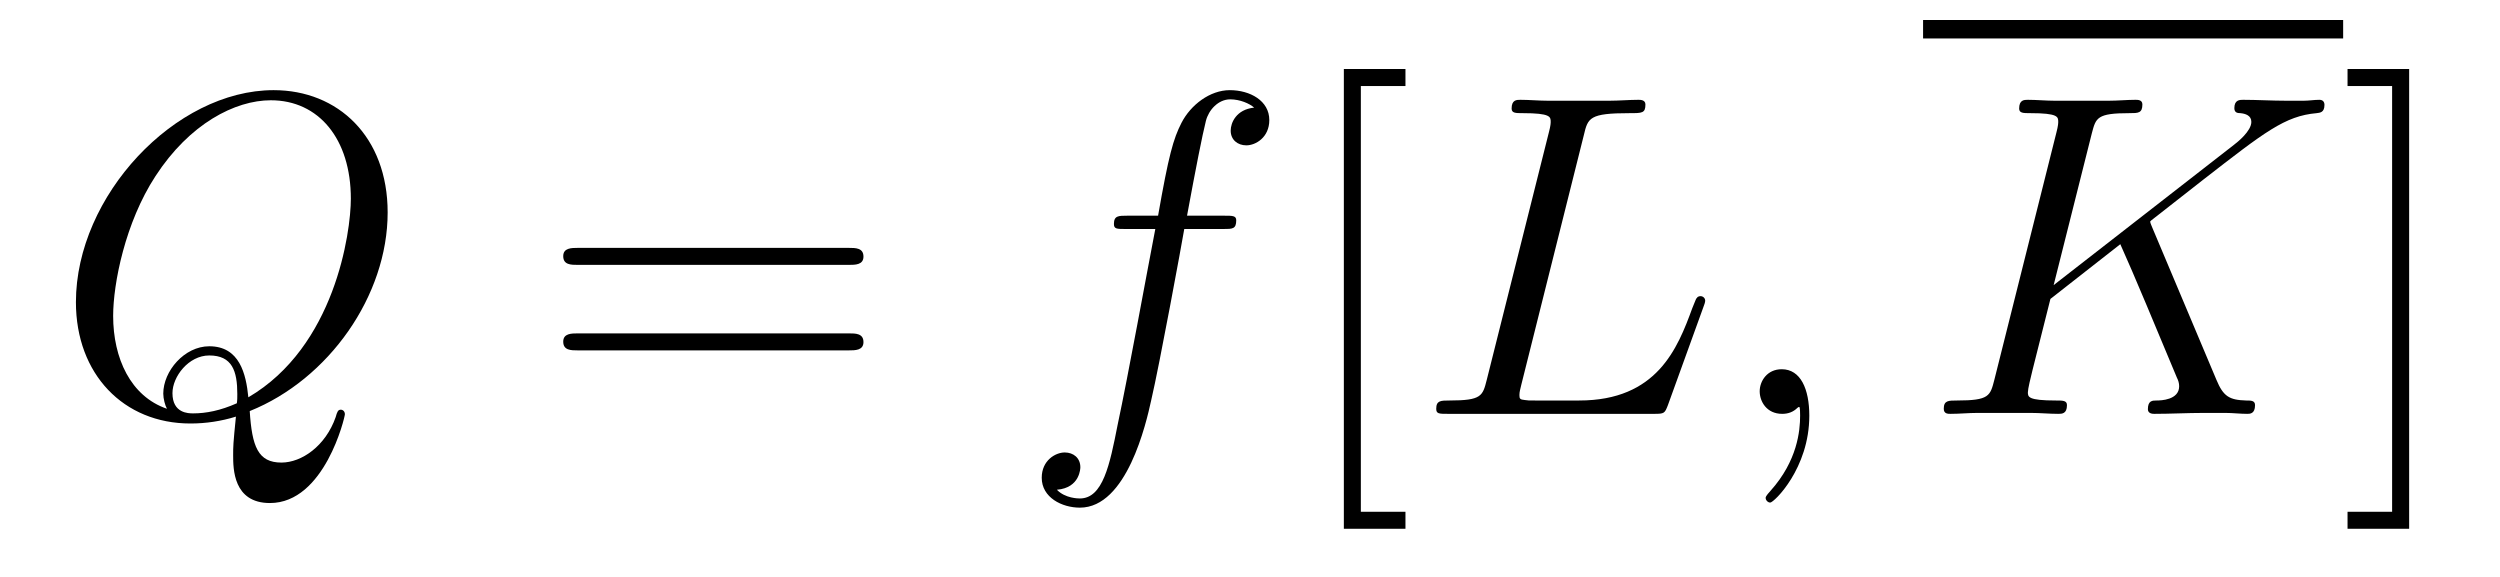
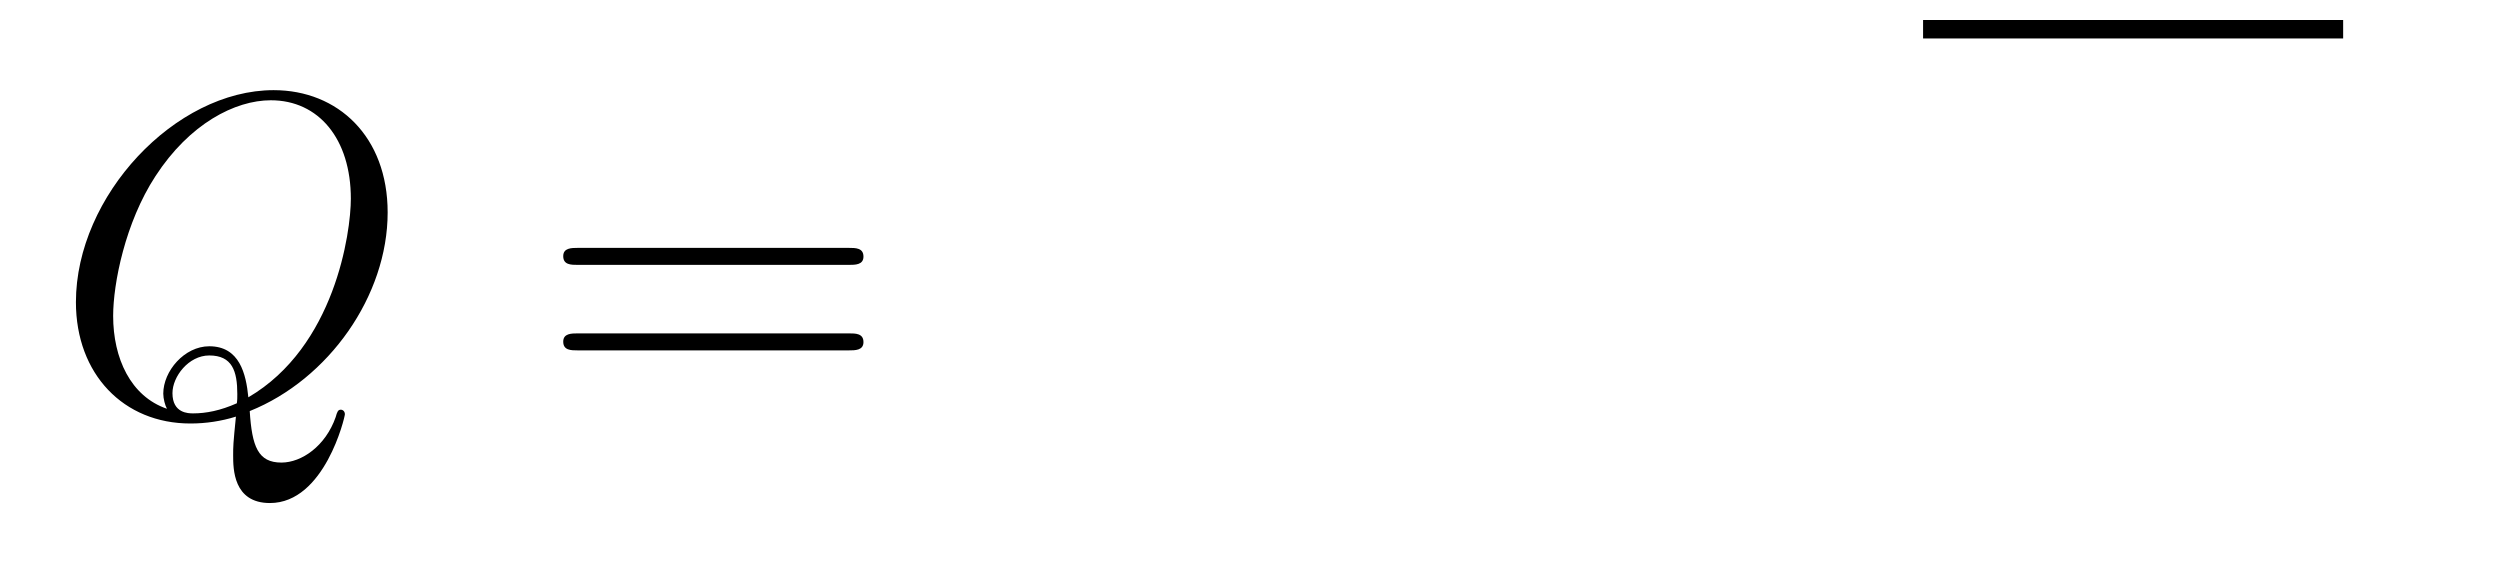
<svg xmlns="http://www.w3.org/2000/svg" version="1.1" width="65pt" height="15pt" viewBox="0 -15 65 15">
  <g id="page1">
    <g transform="matrix(1 0 0 -1 -127 650)">
      <path d="M133.493 654.312C135.548 655.137 137.079 657.312 137.079 659.476C137.079 661.448 135.788 662.656 134.114 662.656C131.556 662.656 128.974 659.906 128.974 657.145C128.974 655.268 130.217 653.989 131.95 653.989C132.357 653.989 132.751 654.049 133.134 654.168C133.062 653.451 133.062 653.391 133.062 653.164C133.062 652.818 133.062 651.921 134.018 651.921C135.441 651.921 135.967 654.156 135.967 654.228C135.967 654.3 135.919 654.348 135.859 654.348C135.788 654.348 135.764 654.288 135.728 654.156C135.465 653.403 134.843 652.973 134.317 652.973C133.707 652.973 133.552 653.391 133.493 654.312ZM131.341 654.372C130.396 654.694 129.942 655.687 129.942 656.786C129.942 657.623 130.253 659.213 131.042 660.42C131.927 661.783 133.11 662.393 134.042 662.393C135.286 662.393 136.122 661.388 136.122 659.834C136.122 658.95 135.704 655.985 133.457 654.67C133.397 655.28 133.229 655.997 132.441 655.997C131.795 655.997 131.245 655.352 131.245 654.766C131.245 654.634 131.293 654.455 131.341 654.372ZM133.158 654.515C132.728 654.324 132.357 654.252 132.022 654.252C131.903 654.252 131.484 654.252 131.484 654.778C131.484 655.208 131.903 655.758 132.441 655.758C133.038 655.758 133.17 655.352 133.17 654.754C133.17 654.682 133.17 654.587 133.158 654.515Z" />
      <path d="M149.067 658.113C149.235 658.113 149.45 658.113 149.45 658.328C149.45 658.555 149.247 658.555 149.067 658.555H142.026C141.859 658.555 141.644 658.555 141.644 658.34C141.644 658.113 141.847 658.113 142.026 658.113H149.067ZM149.067 655.89C149.235 655.89 149.45 655.89 149.45 656.105C149.45 656.332 149.247 656.332 149.067 656.332H142.026C141.859 656.332 141.644 656.332 141.644 656.117C141.644 655.89 141.847 655.89 142.026 655.89H149.067Z" />
-       <path d="M158.807 659.046C159.046 659.046 159.142 659.046 159.142 659.273C159.142 659.392 159.046 659.392 158.831 659.392H157.863C158.09 660.623 158.257 661.472 158.353 661.855C158.424 662.142 158.676 662.417 158.986 662.417C159.237 662.417 159.488 662.309 159.608 662.202C159.142 662.154 158.998 661.807 158.998 661.604C158.998 661.365 159.178 661.221 159.405 661.221C159.644 661.221 160.002 661.424 160.002 661.879C160.002 662.381 159.501 662.656 158.974 662.656C158.46 662.656 157.958 662.273 157.719 661.807C157.504 661.388 157.385 660.958 157.11 659.392H156.309C156.081 659.392 155.962 659.392 155.962 659.177C155.962 659.046 156.034 659.046 156.273 659.046H157.038C156.823 657.934 156.332 655.232 156.058 653.953C155.854 652.913 155.675 652.04 155.077 652.04C155.041 652.04 154.695 652.04 154.479 652.267C155.089 652.315 155.089 652.841 155.089 652.853C155.089 653.092 154.91 653.236 154.683 653.236C154.444 653.236 154.085 653.032 154.085 652.578C154.085 652.064 154.611 651.801 155.077 651.801C156.297 651.801 156.799 653.989 156.93 654.587C157.146 655.507 157.731 658.687 157.791 659.046H158.807Z" />
-       <path d="M163.542 651.252V651.694H162.382V662.763H163.542V663.206H161.94V651.252H163.542Z" />
-       <path d="M168.179 661.484C168.286 661.938 168.322 662.058 169.374 662.058C169.697 662.058 169.781 662.058 169.781 662.285C169.781 662.405 169.649 662.405 169.601 662.405C169.362 662.405 169.087 662.381 168.848 662.381H167.246C167.019 662.381 166.756 662.405 166.529 662.405C166.433 662.405 166.302 662.405 166.302 662.178C166.302 662.058 166.409 662.058 166.589 662.058C167.318 662.058 167.318 661.962 167.318 661.831C167.318 661.807 167.318 661.735 167.27 661.556L165.656 655.125C165.549 654.706 165.525 654.587 164.688 654.587C164.461 654.587 164.342 654.587 164.342 654.372C164.342 654.24 164.413 654.24 164.652 654.24H170.008C170.271 654.24 170.283 654.252 170.366 654.467L171.287 657.013C171.311 657.073 171.335 657.145 171.335 657.181C171.335 657.252 171.275 657.3 171.215 657.3C171.203 657.3 171.143 657.3 171.119 657.252C171.096 657.241 171.096 657.217 171 656.989C170.617 655.938 170.079 654.587 168.059 654.587H166.912C166.744 654.587 166.72 654.587 166.648 654.599C166.517 654.611 166.505 654.634 166.505 654.73C166.505 654.814 166.529 654.886 166.553 654.993L168.179 661.484ZM174.042 654.192C174.042 654.886 173.816 655.4 173.325 655.4C172.943 655.4 172.752 655.089 172.752 654.826C172.752 654.563 172.931 654.24 173.337 654.24C173.493 654.24 173.624 654.288 173.732 654.395C173.756 654.419 173.768 654.419 173.78 654.419C173.803 654.419 173.803 654.252 173.803 654.192C173.803 653.798 173.732 653.021 173.038 652.244C172.907 652.1 172.907 652.076 172.907 652.053C172.907 651.993 172.967 651.933 173.026 651.933C173.122 651.933 174.042 652.818 174.042 654.192Z" />
      <path d="M177 664H187.922V664.48H177" />
-       <path d="M182.965 659.069C182.953 659.105 182.905 659.201 182.905 659.237C182.905 659.249 182.917 659.261 183.12 659.416L184.28 660.325C185.882 661.568 186.408 661.986 187.233 662.058C187.316 662.07 187.436 662.07 187.436 662.273C187.436 662.345 187.4 662.405 187.304 662.405C187.173 662.405 187.029 662.381 186.898 662.381H186.443C186.073 662.381 185.678 662.405 185.32 662.405C185.236 662.405 185.093 662.405 185.093 662.189C185.093 662.07 185.176 662.058 185.248 662.058C185.38 662.046 185.535 661.998 185.535 661.831C185.535 661.592 185.176 661.305 185.081 661.233L180.395 657.587L181.387 661.532C181.494 661.938 181.518 662.058 182.367 662.058C182.594 662.058 182.702 662.058 182.702 662.285C182.702 662.405 182.582 662.405 182.523 662.405C182.307 662.405 182.056 662.381 181.829 662.381H180.419C180.203 662.381 179.941 662.405 179.725 662.405C179.63 662.405 179.498 662.405 179.498 662.178C179.498 662.058 179.606 662.058 179.785 662.058C180.514 662.058 180.514 661.962 180.514 661.831C180.514 661.807 180.514 661.735 180.467 661.556L178.853 655.125C178.745 654.706 178.721 654.587 177.884 654.587C177.657 654.587 177.538 654.587 177.538 654.372C177.538 654.24 177.645 654.24 177.717 654.24C177.944 654.24 178.183 654.264 178.41 654.264H179.809C180.036 654.264 180.287 654.24 180.514 654.24C180.61 654.24 180.741 654.24 180.741 654.467C180.741 654.587 180.634 654.587 180.454 654.587C179.725 654.587 179.725 654.682 179.725 654.802C179.725 654.886 179.797 655.184 179.845 655.376L180.311 657.228L182.128 658.651C182.475 657.886 183.108 656.356 183.598 655.184C183.634 655.113 183.658 655.041 183.658 654.957C183.658 654.599 183.18 654.587 183.072 654.587S182.845 654.587 182.845 654.36C182.845 654.24 182.977 654.24 183.013 654.24C183.431 654.24 183.873 654.264 184.292 654.264H184.866C185.045 654.264 185.248 654.24 185.427 654.24C185.499 654.24 185.631 654.24 185.631 654.467C185.631 654.587 185.523 654.587 185.403 654.587C184.961 654.599 184.806 654.694 184.627 655.125L182.965 659.069Z" />
-       <path d="M189.638 663.206H188.036V662.763H189.195V651.694H188.036V651.252H189.638V663.206Z" />
    </g>
  </g>
</svg>